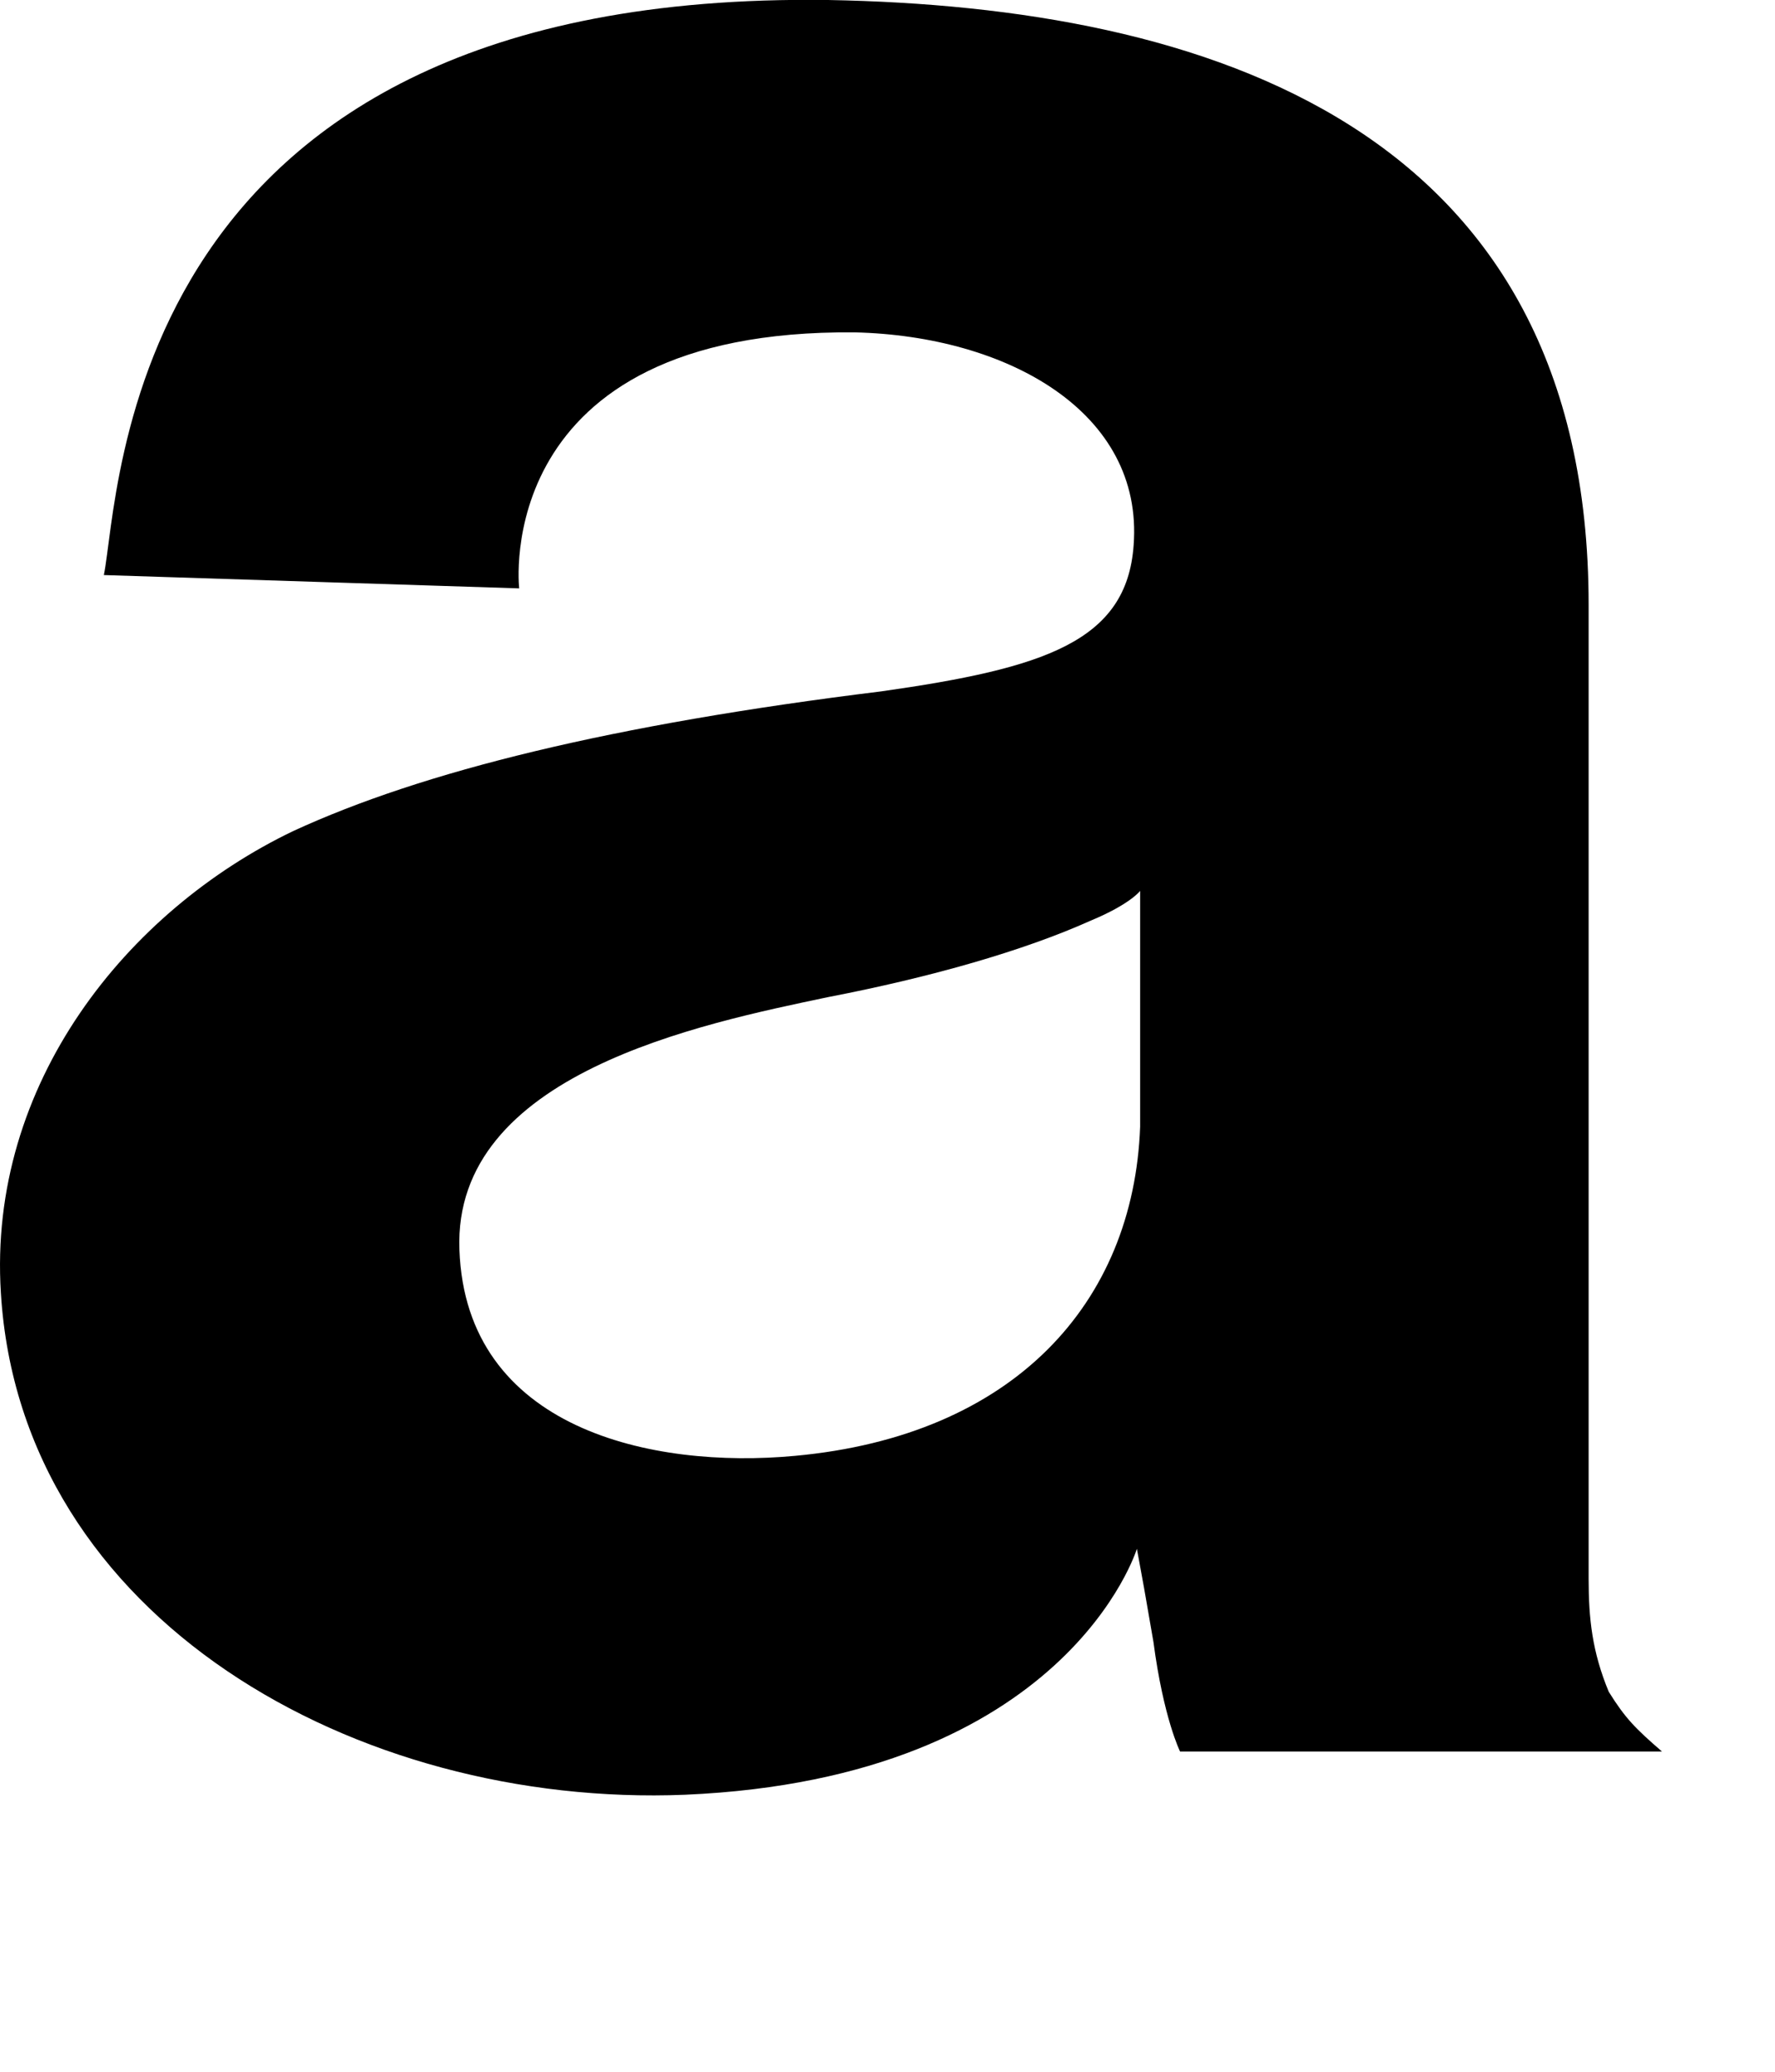
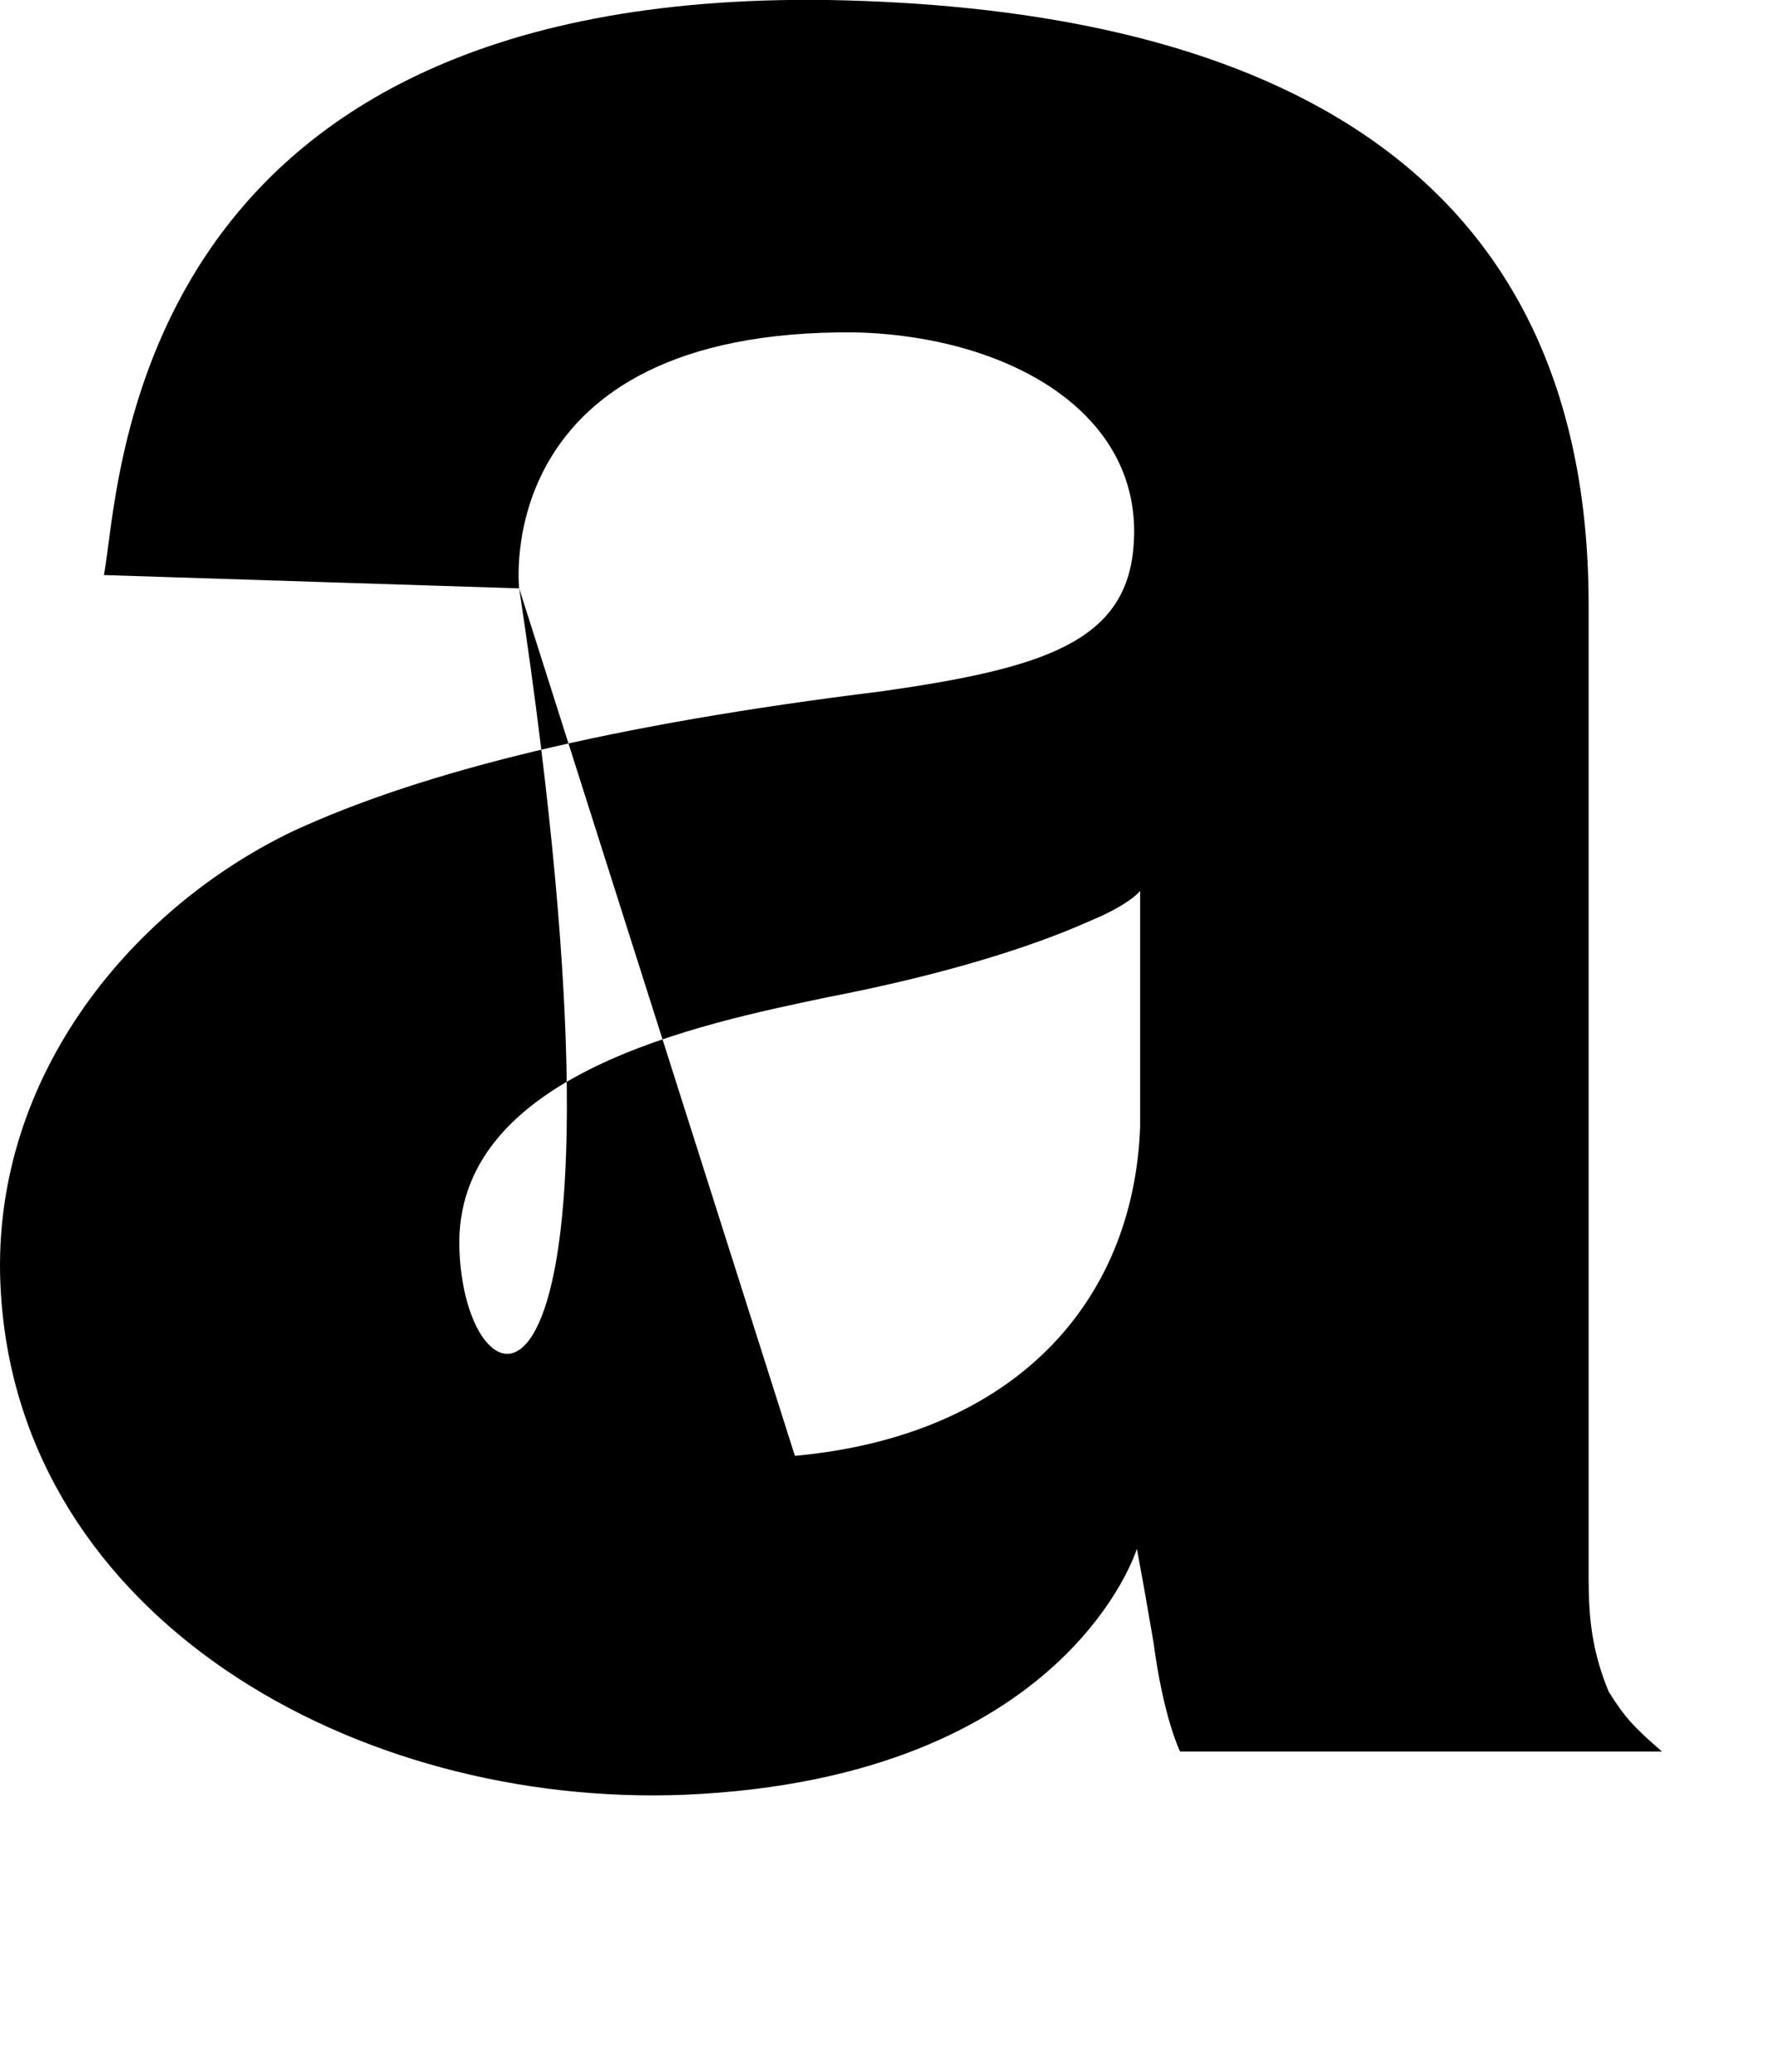
<svg xmlns="http://www.w3.org/2000/svg" fill="none" height="100%" overflow="visible" preserveAspectRatio="none" style="display: block;" viewBox="0 0 6 7" width="100%">
-   <path clip-rule="evenodd" d="M1.755 1.988C1.755 1.988 1.654 1.112 2.889 1.123C3.406 1.135 3.866 1.393 3.832 1.842C3.809 2.168 3.529 2.258 2.979 2.336C2.069 2.448 1.429 2.606 0.991 2.808C0.43 3.077 -0.042 3.661 0.003 4.369C0.07 5.469 1.204 6.109 2.316 6.064C3.607 6.008 3.843 5.233 3.843 5.233C3.866 5.357 3.866 5.357 3.899 5.548C3.933 5.806 3.989 5.918 3.989 5.918H5.618C5.528 5.84 5.494 5.806 5.438 5.716C5.382 5.581 5.37 5.469 5.37 5.334V2.044C5.37 0.427 4.079 0.023 2.799 0C0.407 -0.033 0.407 1.674 0.351 1.943L1.755 1.988ZM2.687 4.919C2.204 4.964 1.575 4.829 1.553 4.223C1.53 3.627 2.372 3.459 2.799 3.369C3.147 3.302 3.461 3.212 3.686 3.111C3.821 3.055 3.854 3.01 3.854 3.01V3.807C3.832 4.402 3.428 4.851 2.687 4.919Z" fill="black" fill-rule="evenodd" id="Vector" />
+   <path clip-rule="evenodd" d="M1.755 1.988C1.755 1.988 1.654 1.112 2.889 1.123C3.406 1.135 3.866 1.393 3.832 1.842C3.809 2.168 3.529 2.258 2.979 2.336C2.069 2.448 1.429 2.606 0.991 2.808C0.43 3.077 -0.042 3.661 0.003 4.369C0.07 5.469 1.204 6.109 2.316 6.064C3.607 6.008 3.843 5.233 3.843 5.233C3.866 5.357 3.866 5.357 3.899 5.548C3.933 5.806 3.989 5.918 3.989 5.918H5.618C5.528 5.84 5.494 5.806 5.438 5.716C5.382 5.581 5.37 5.469 5.37 5.334V2.044C5.37 0.427 4.079 0.023 2.799 0C0.407 -0.033 0.407 1.674 0.351 1.943L1.755 1.988ZC2.204 4.964 1.575 4.829 1.553 4.223C1.53 3.627 2.372 3.459 2.799 3.369C3.147 3.302 3.461 3.212 3.686 3.111C3.821 3.055 3.854 3.01 3.854 3.01V3.807C3.832 4.402 3.428 4.851 2.687 4.919Z" fill="black" fill-rule="evenodd" id="Vector" />
</svg>